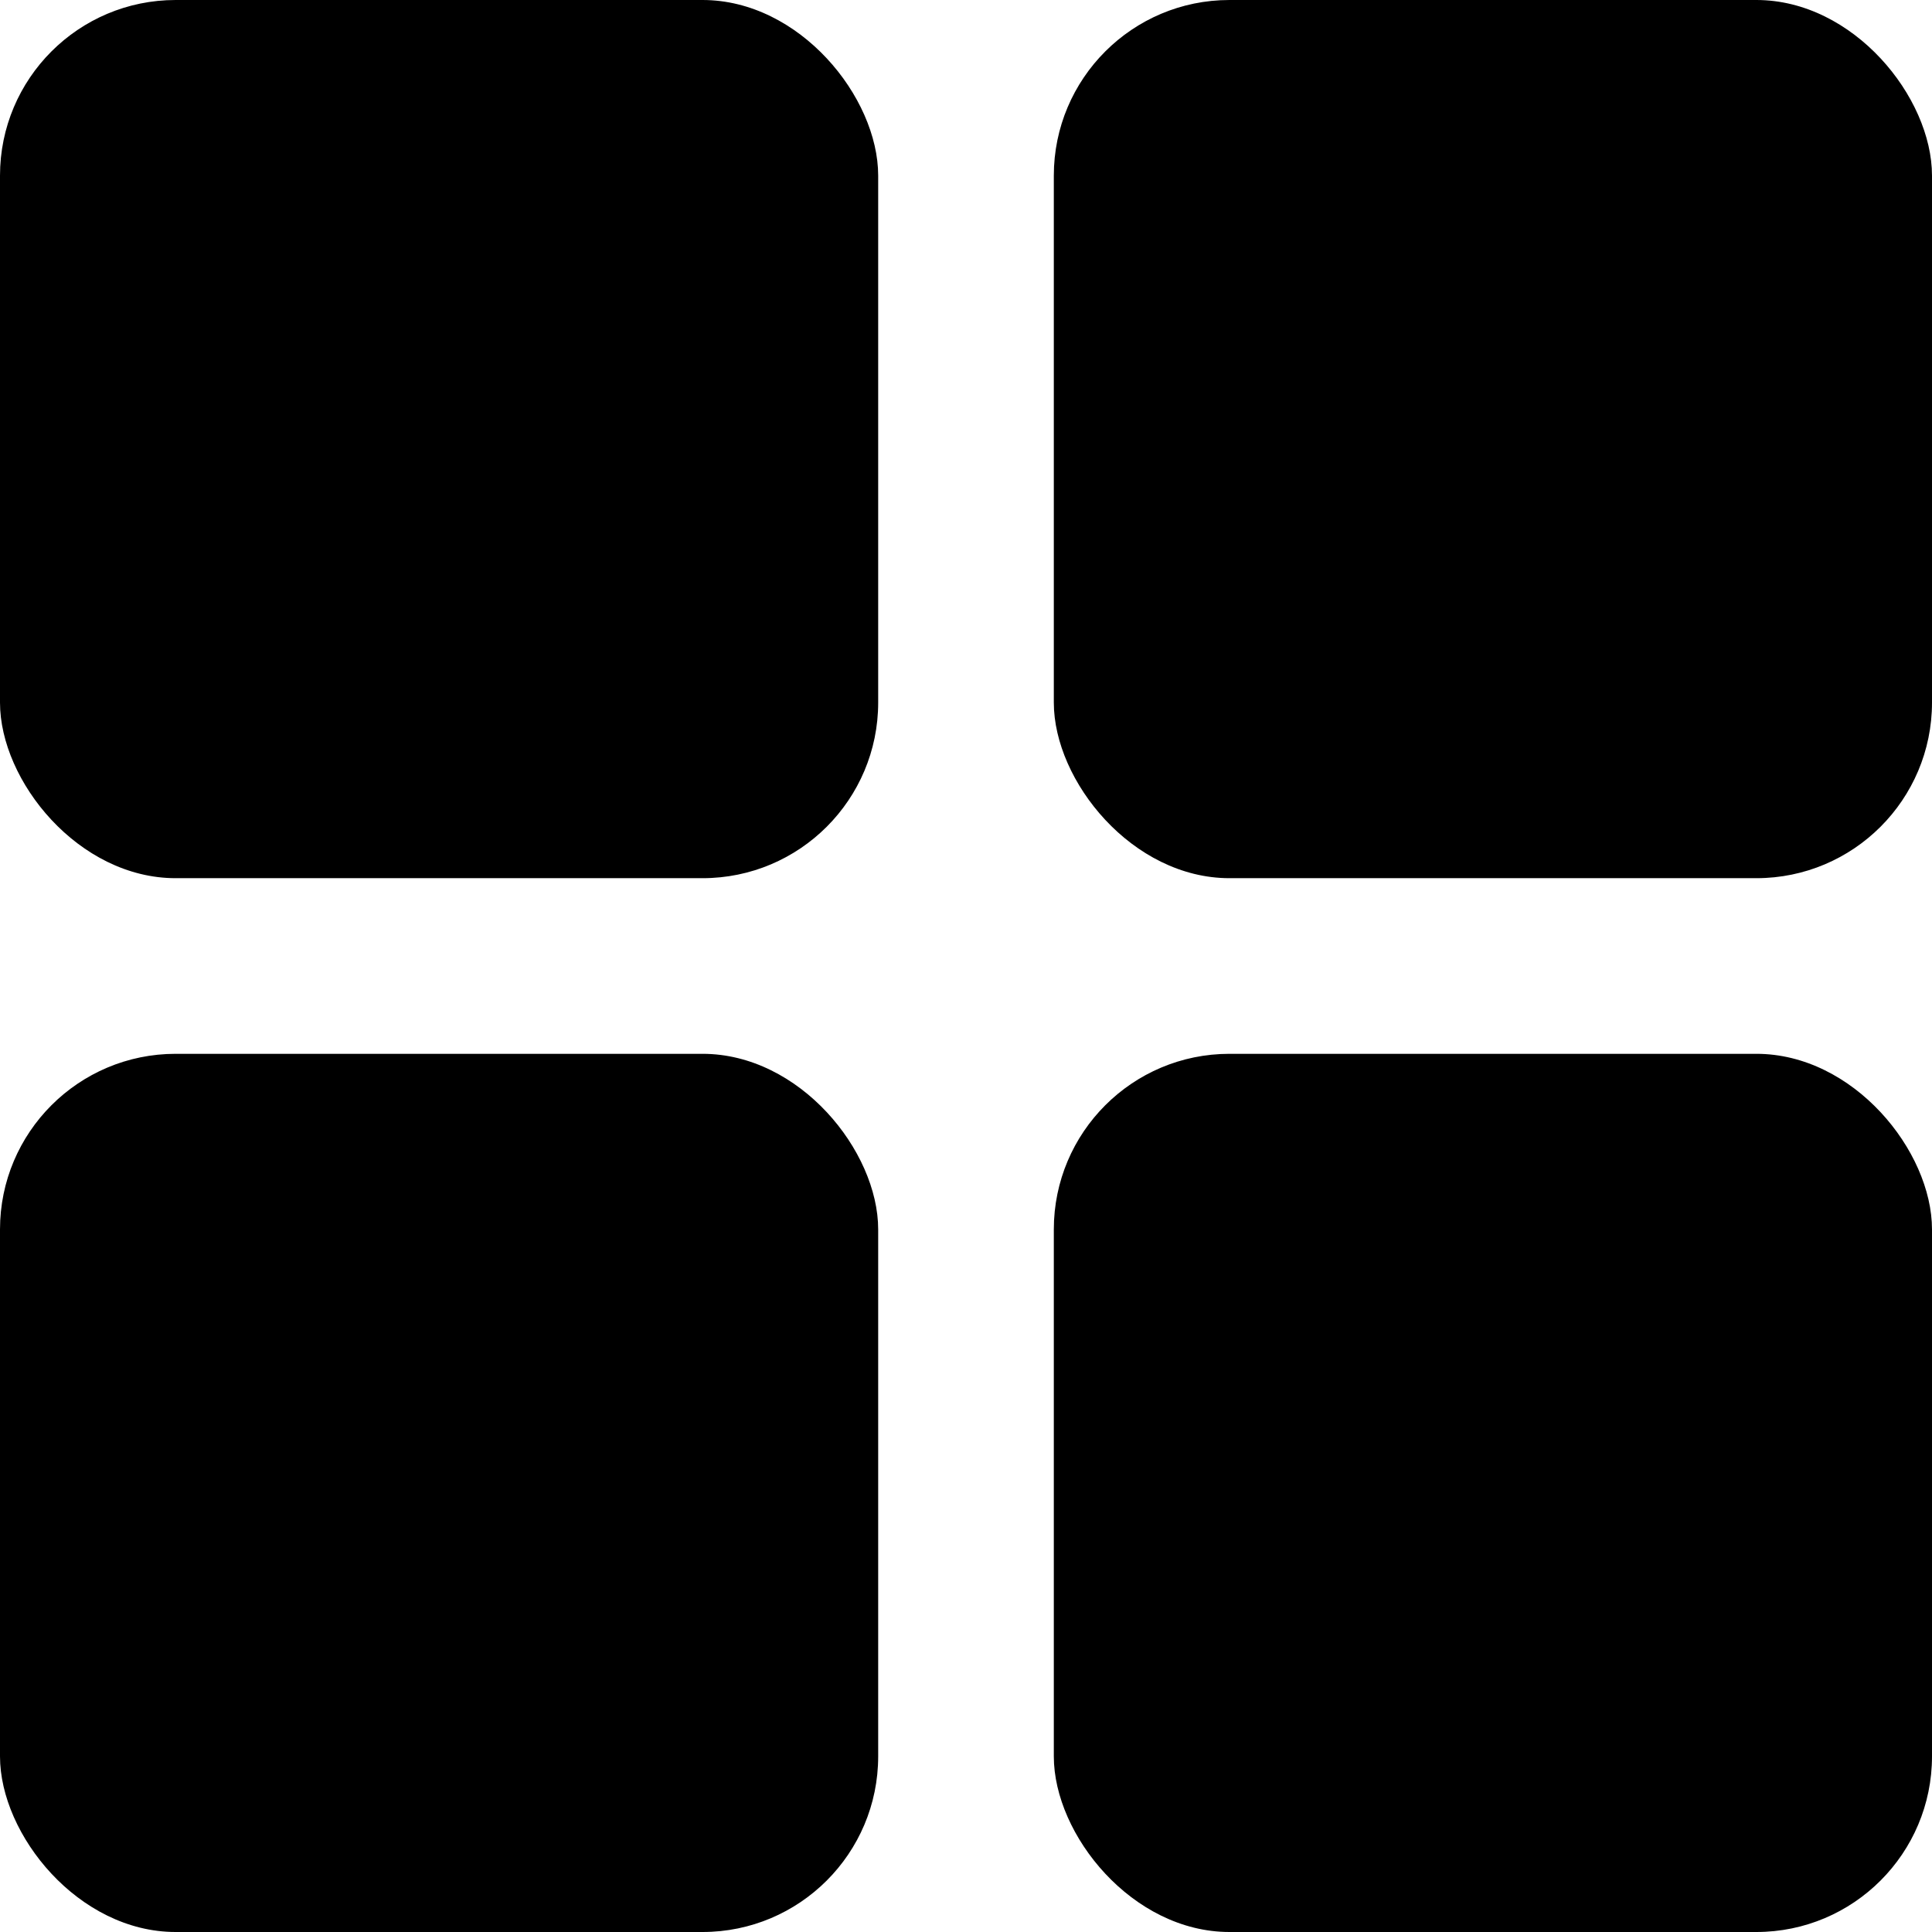
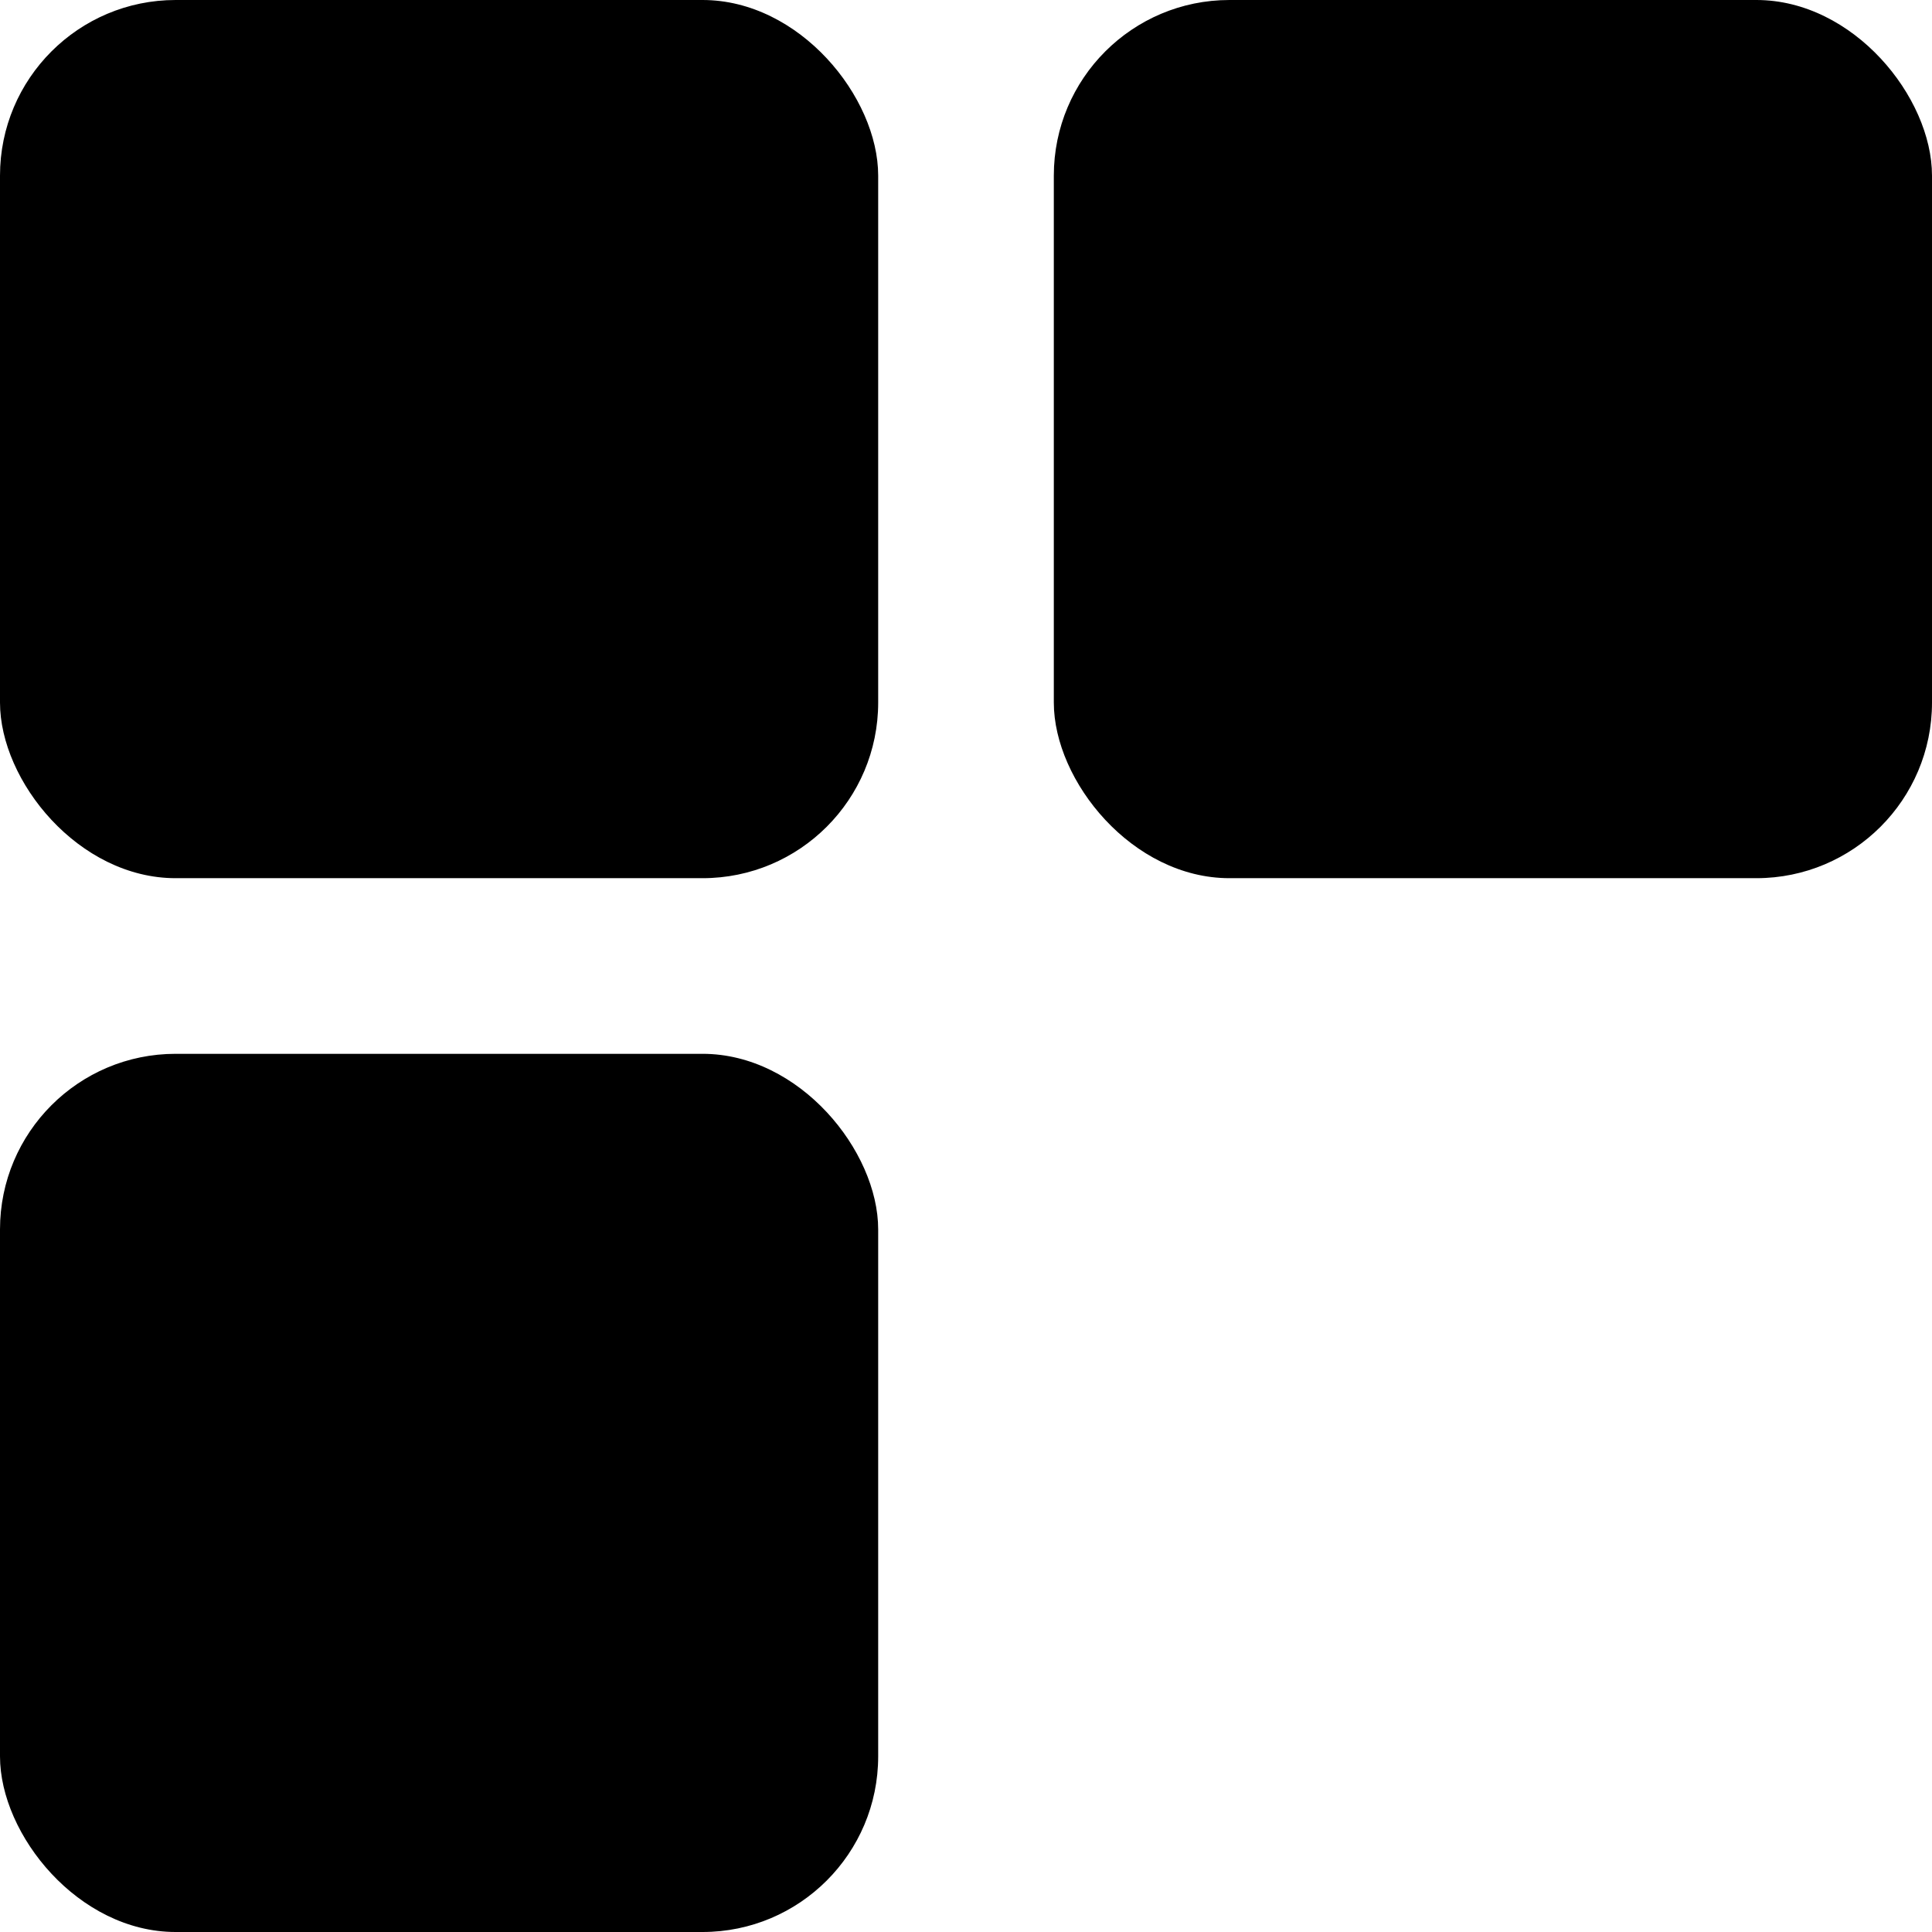
<svg xmlns="http://www.w3.org/2000/svg" width="22" height="22" viewBox="0 0 22 22">
  <g id="Group_5725" data-name="Group 5725" transform="translate(-1149.48 -10)">
    <rect id="Rectangle_2110" data-name="Rectangle 2110" width="10" height="10" rx="2" transform="translate(1149.48 10)" />
    <rect id="Rectangle_2113" data-name="Rectangle 2113" width="10" height="10" rx="2" transform="translate(1149.48 22)" />
    <rect id="Rectangle_2111" data-name="Rectangle 2111" width="10" height="10" rx="2" transform="translate(1161.48 10)" />
-     <rect id="Rectangle_2112" data-name="Rectangle 2112" width="10" height="10" rx="2" transform="translate(1161.48 22)" />
  </g>
</svg>